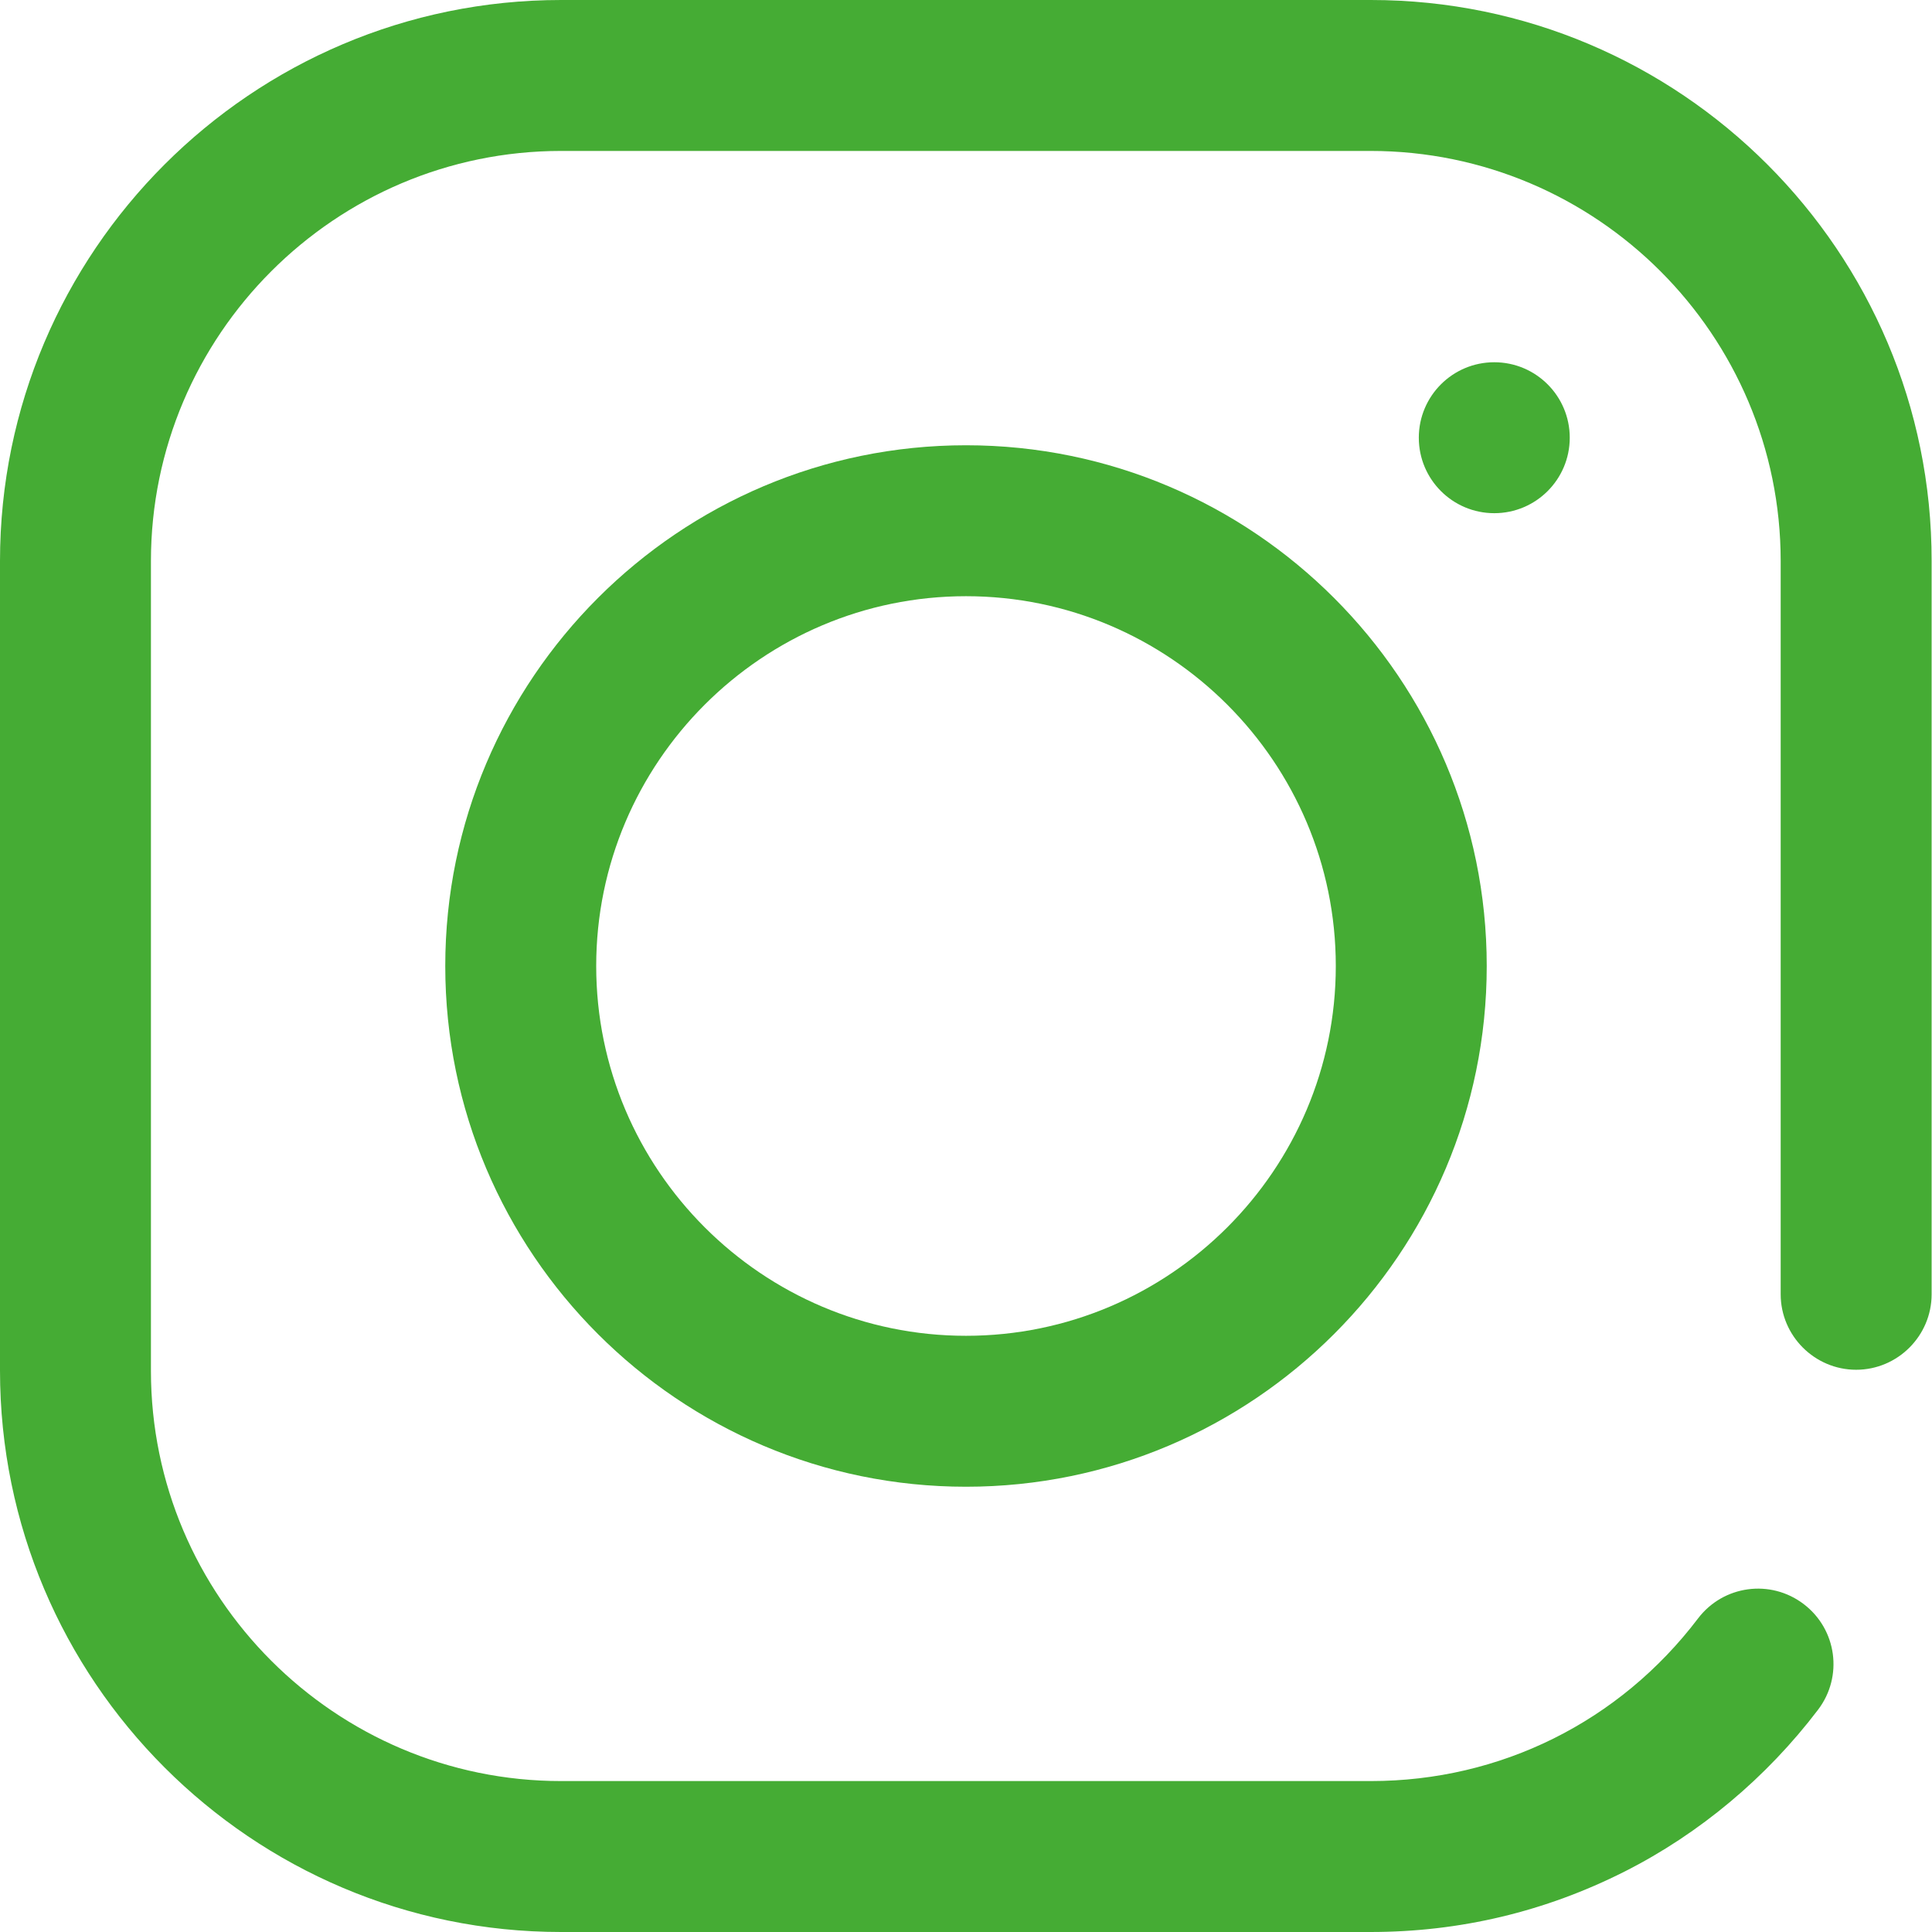
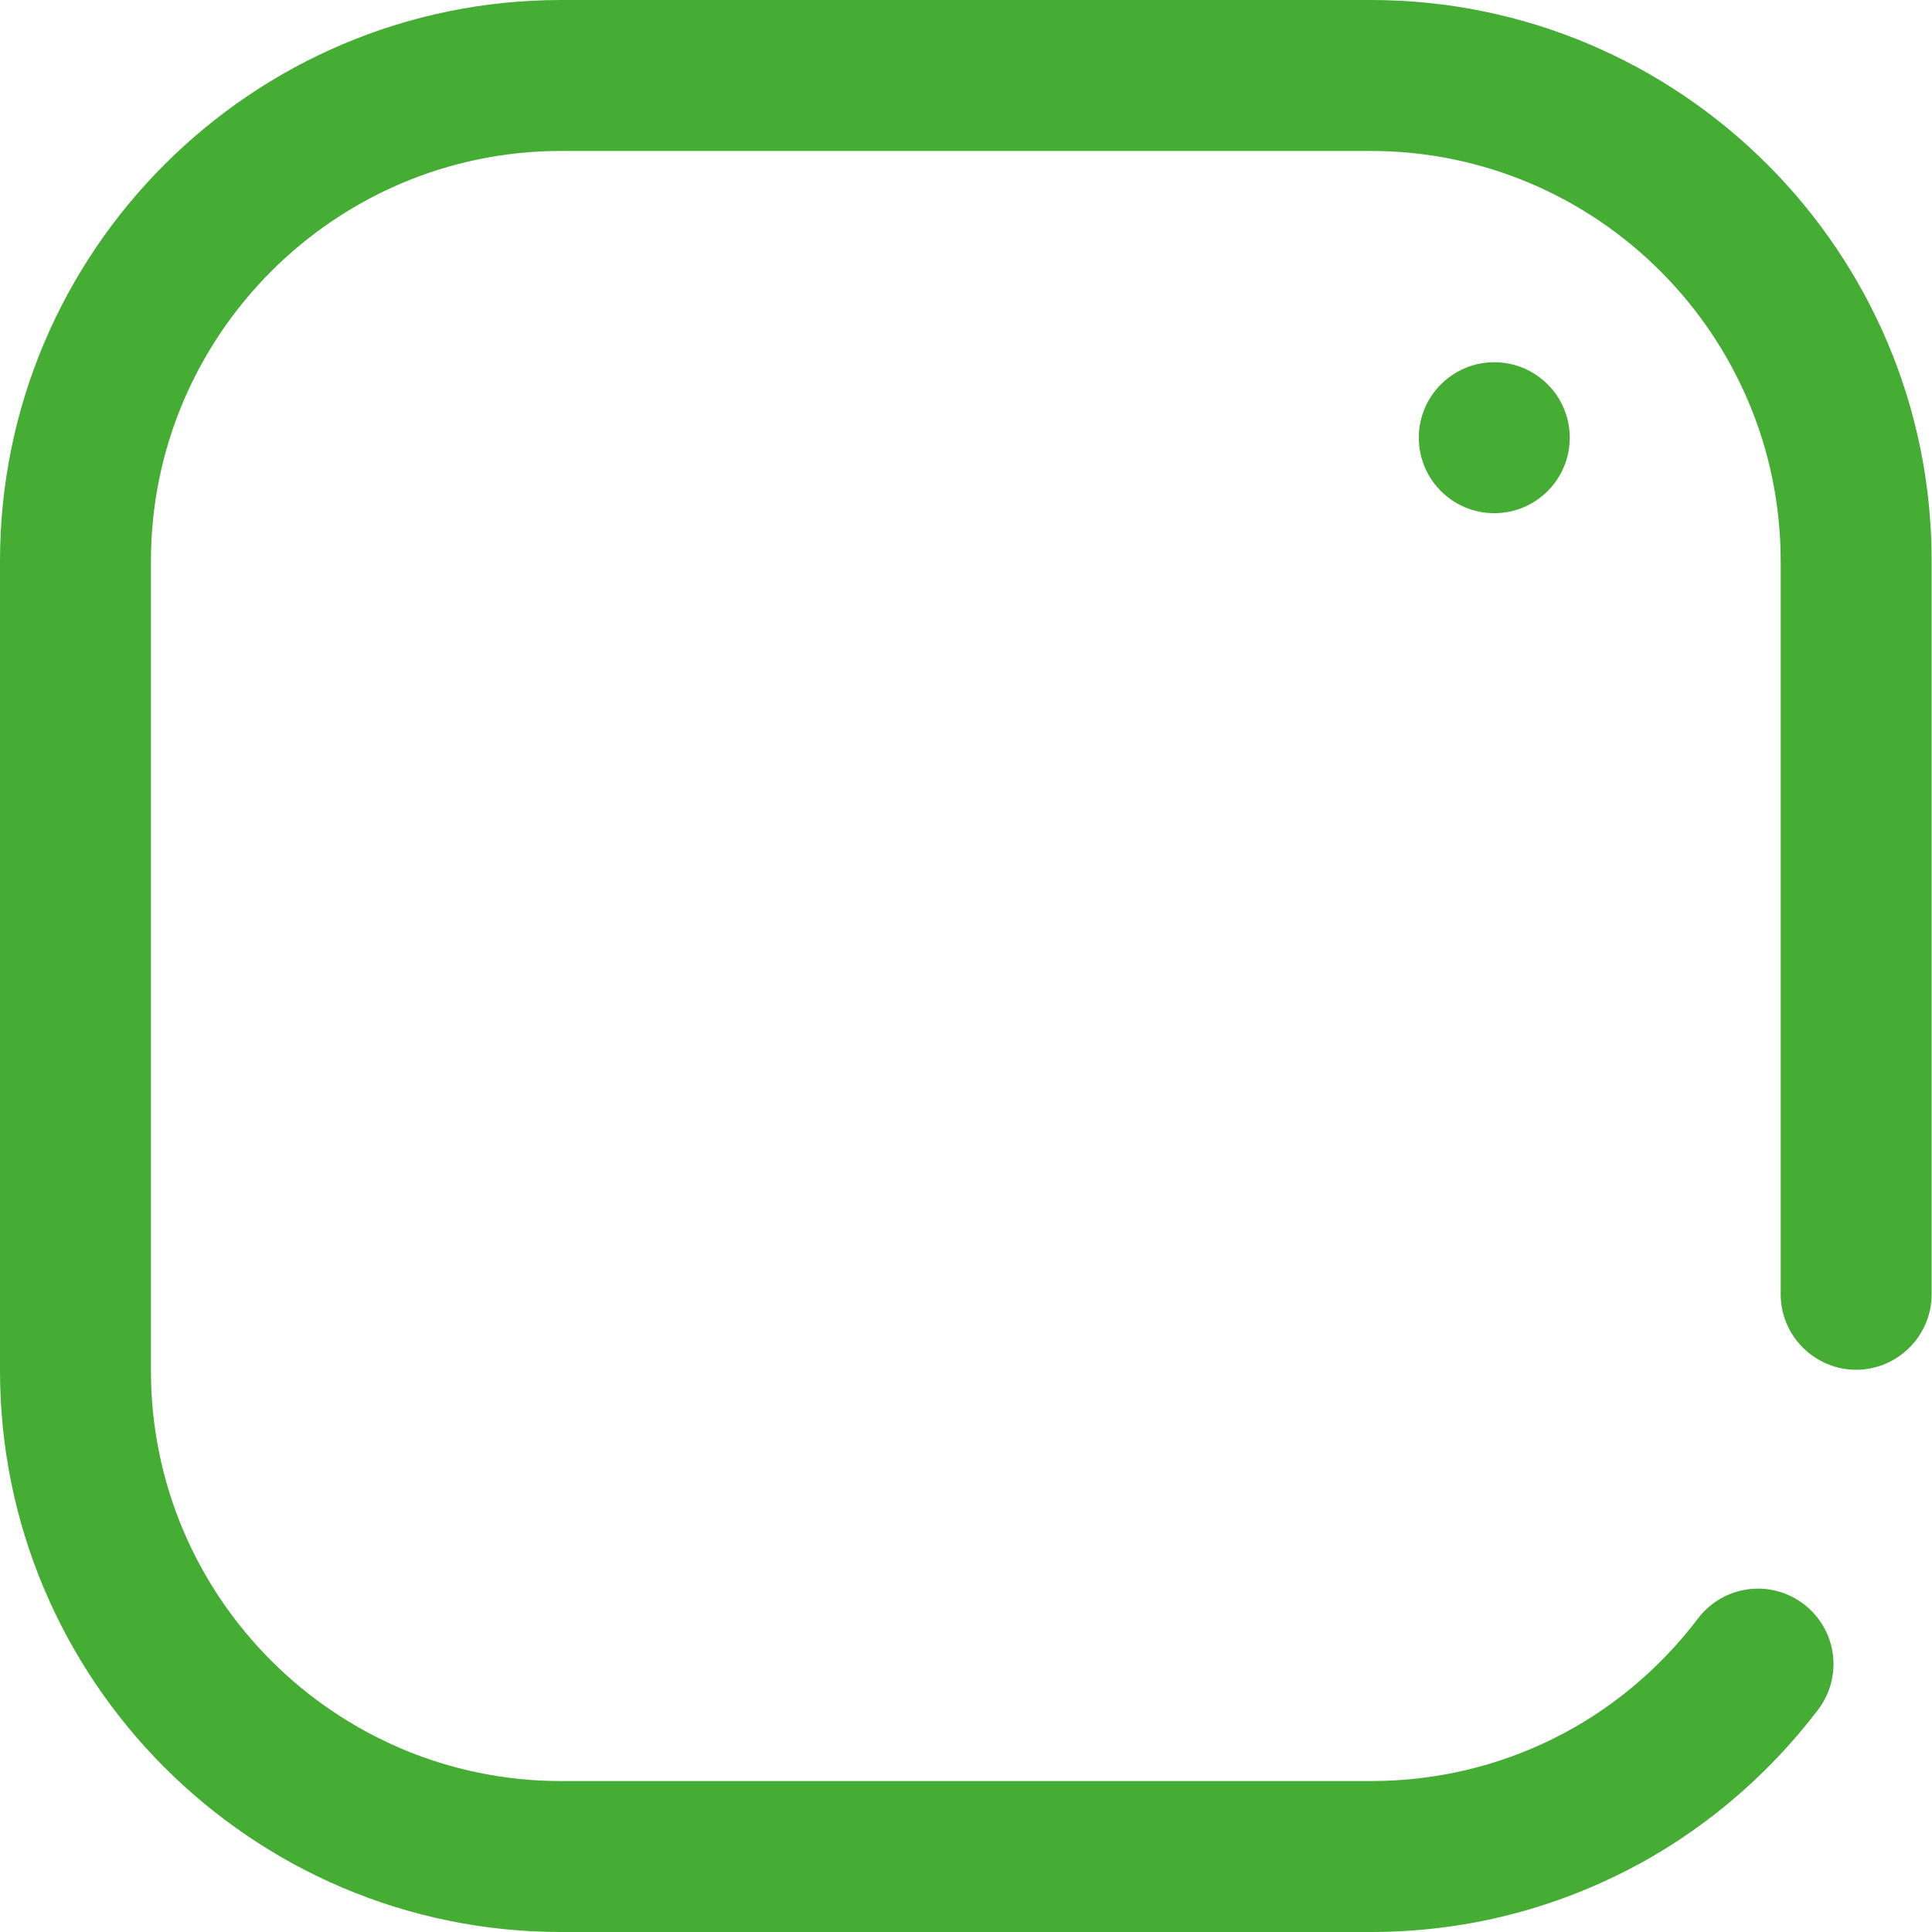
<svg xmlns="http://www.w3.org/2000/svg" version="1.1" id="Capa_1" x="0px" y="0px" viewBox="0 0 512 512" style="enable-background:new 0 0 512 512;" xml:space="preserve">
  <style type="text/css">
	.st0{fill:#45ac34;}
</style>
  <g>
    <g>
      <path class="st0" d="M363.3,0H148.7C66.7,0,0,66.7,0,148.7v214.5C0,445.3,66.7,512,148.7,512h214.5c23.7,0,46.3-5.4,67.3-16    c20-10.1,37.7-25,51.3-42.9c6.7-8.8,5-21.3-3.8-28c-8.8-6.7-21.3-5-28,3.8c-20.8,27.4-52.4,43.1-86.7,43.1H148.7    C88.8,472,40,423.2,40,363.3V148.7C40,88.8,88.8,40,148.7,40h214.5c60,0,108.7,48.8,108.7,108.7V343c0,11,9,20,20,20s20-9,20-20    V148.7C512,66.7,445.3,0,363.3,0z" />
    </g>
  </g>
  <g>
    <g>
-       <path class="st0" d="M256,118c-76.1,0-138,61.9-138,138s61.9,138,138,138s138-61.9,138-138S332.1,118,256,118z M256,354    c-54,0-98-44-98-98s44-98,98-98s98,44,98,98S310,354,256,354z" />
-     </g>
+       </g>
  </g>
  <g>
    <g>
      <circle class="st0" cx="396" cy="116" r="20" />
    </g>
  </g>
</svg>